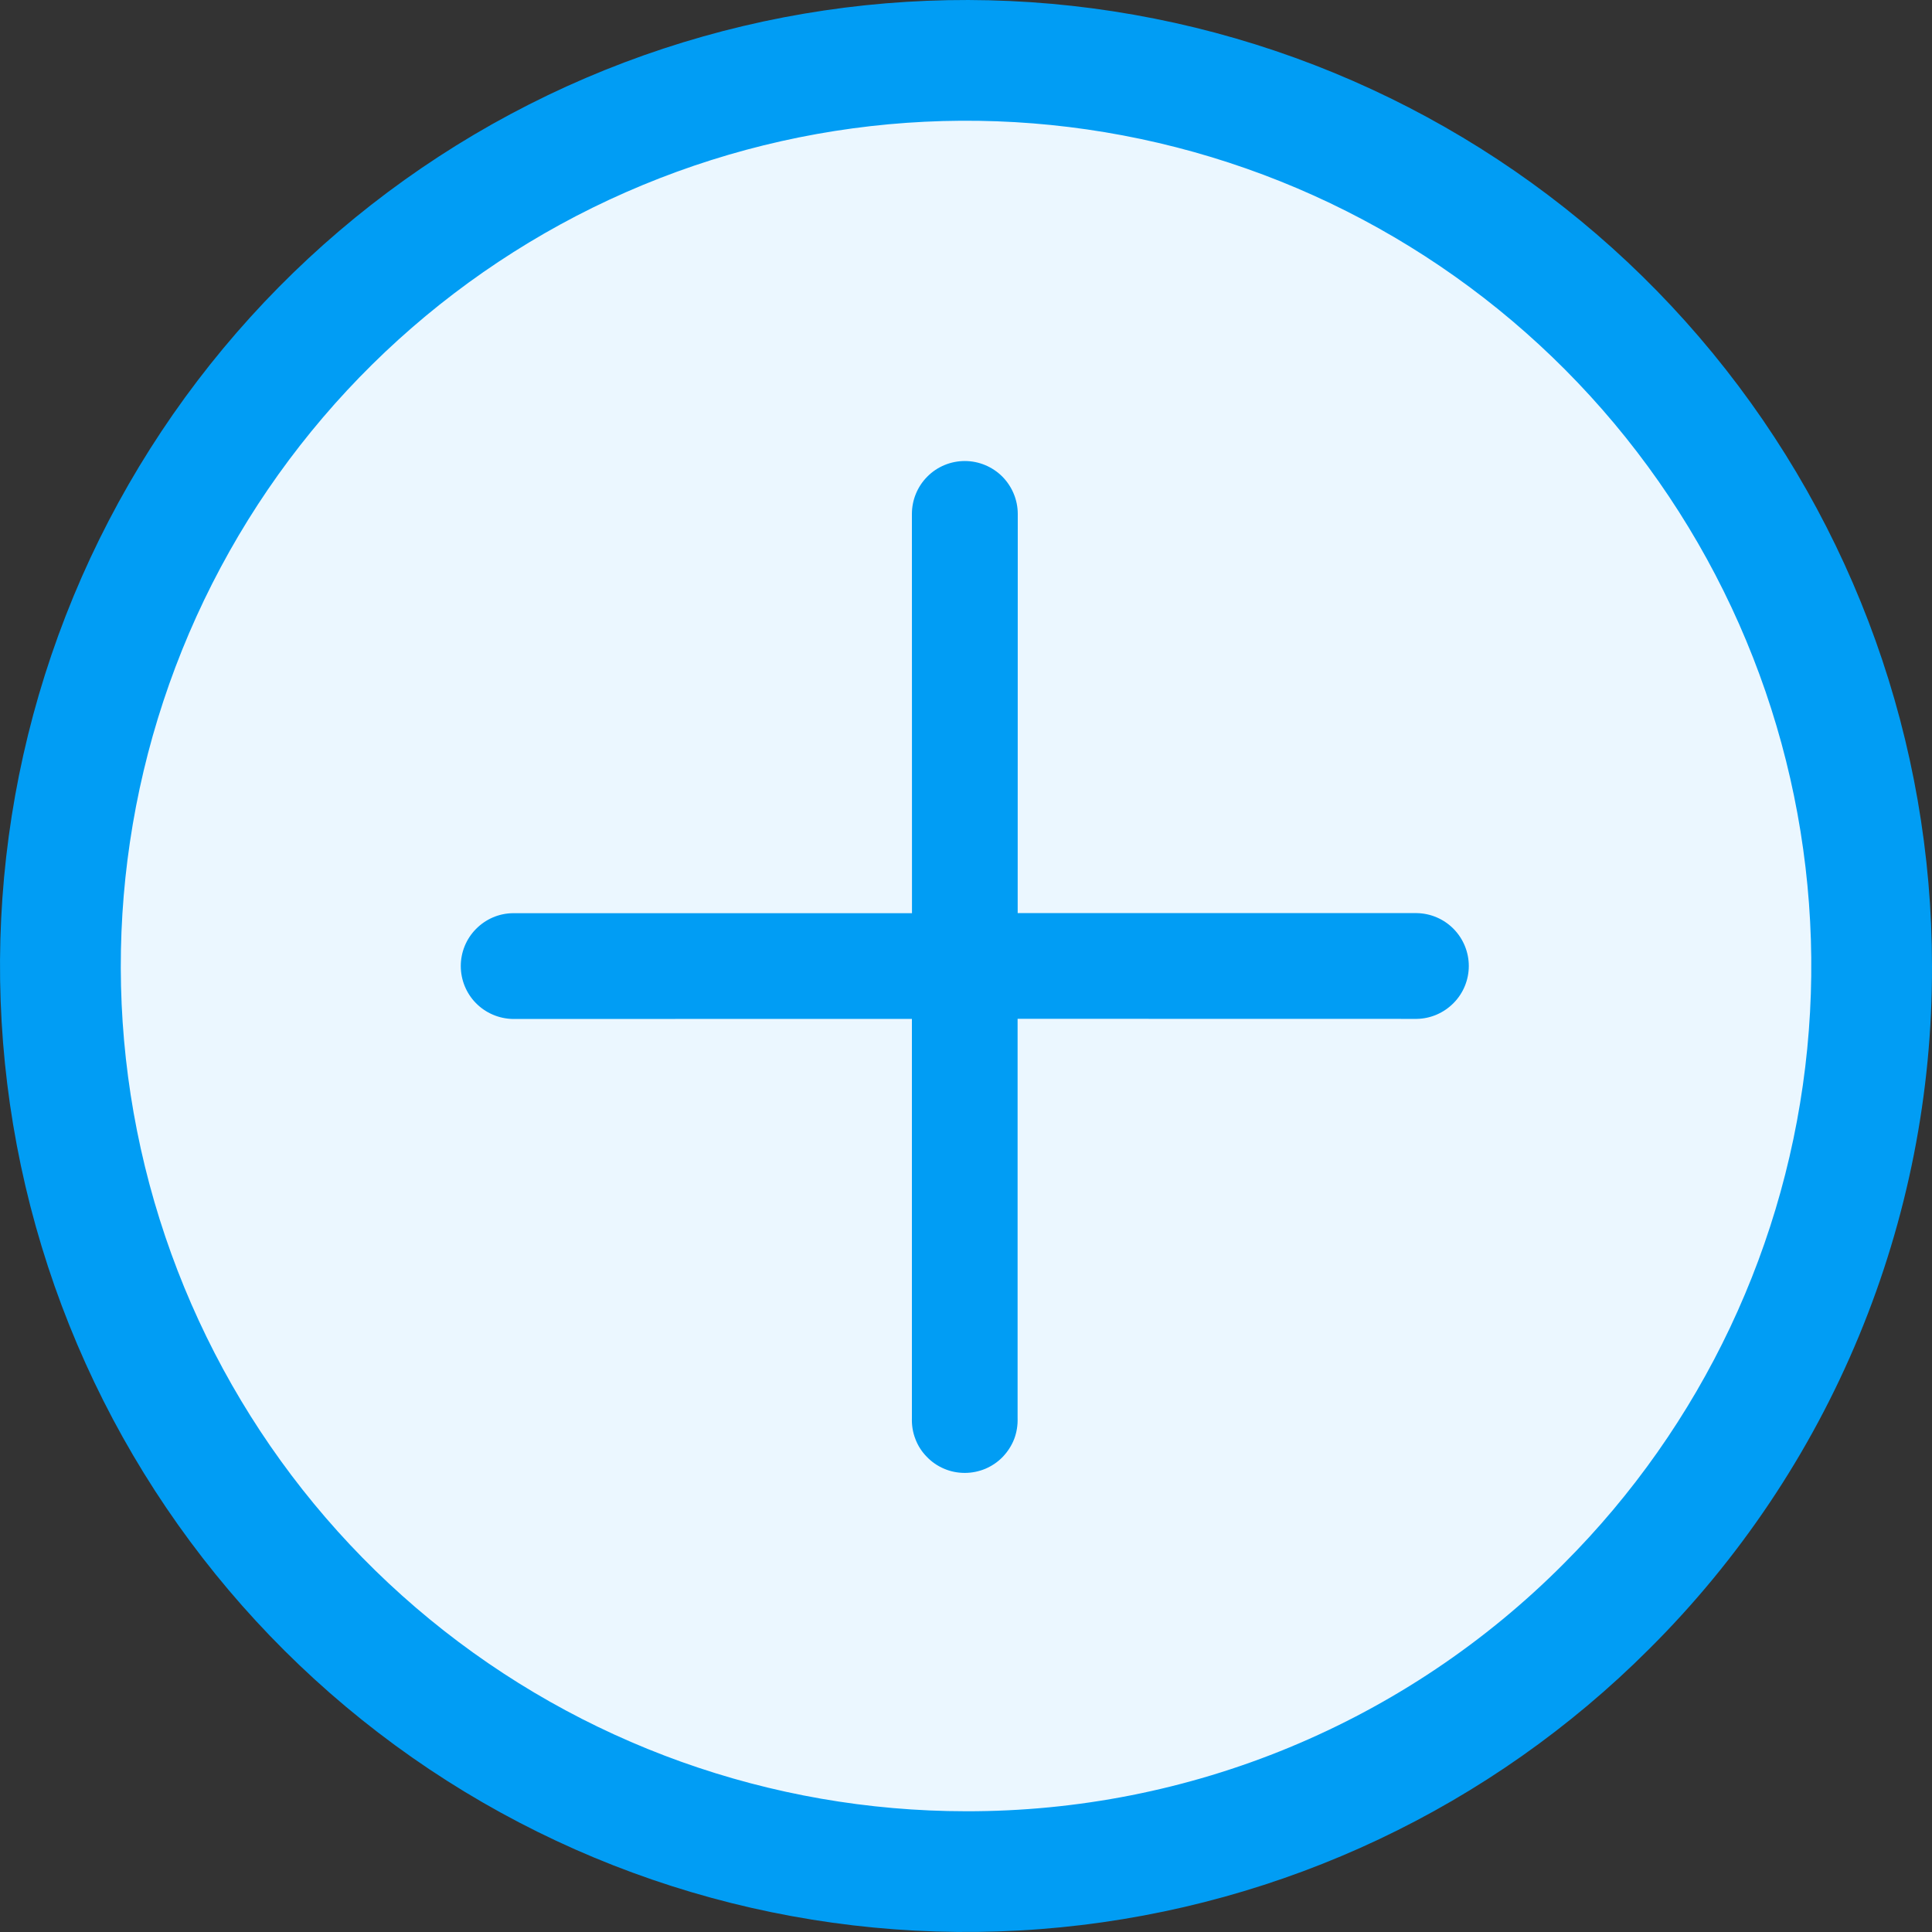
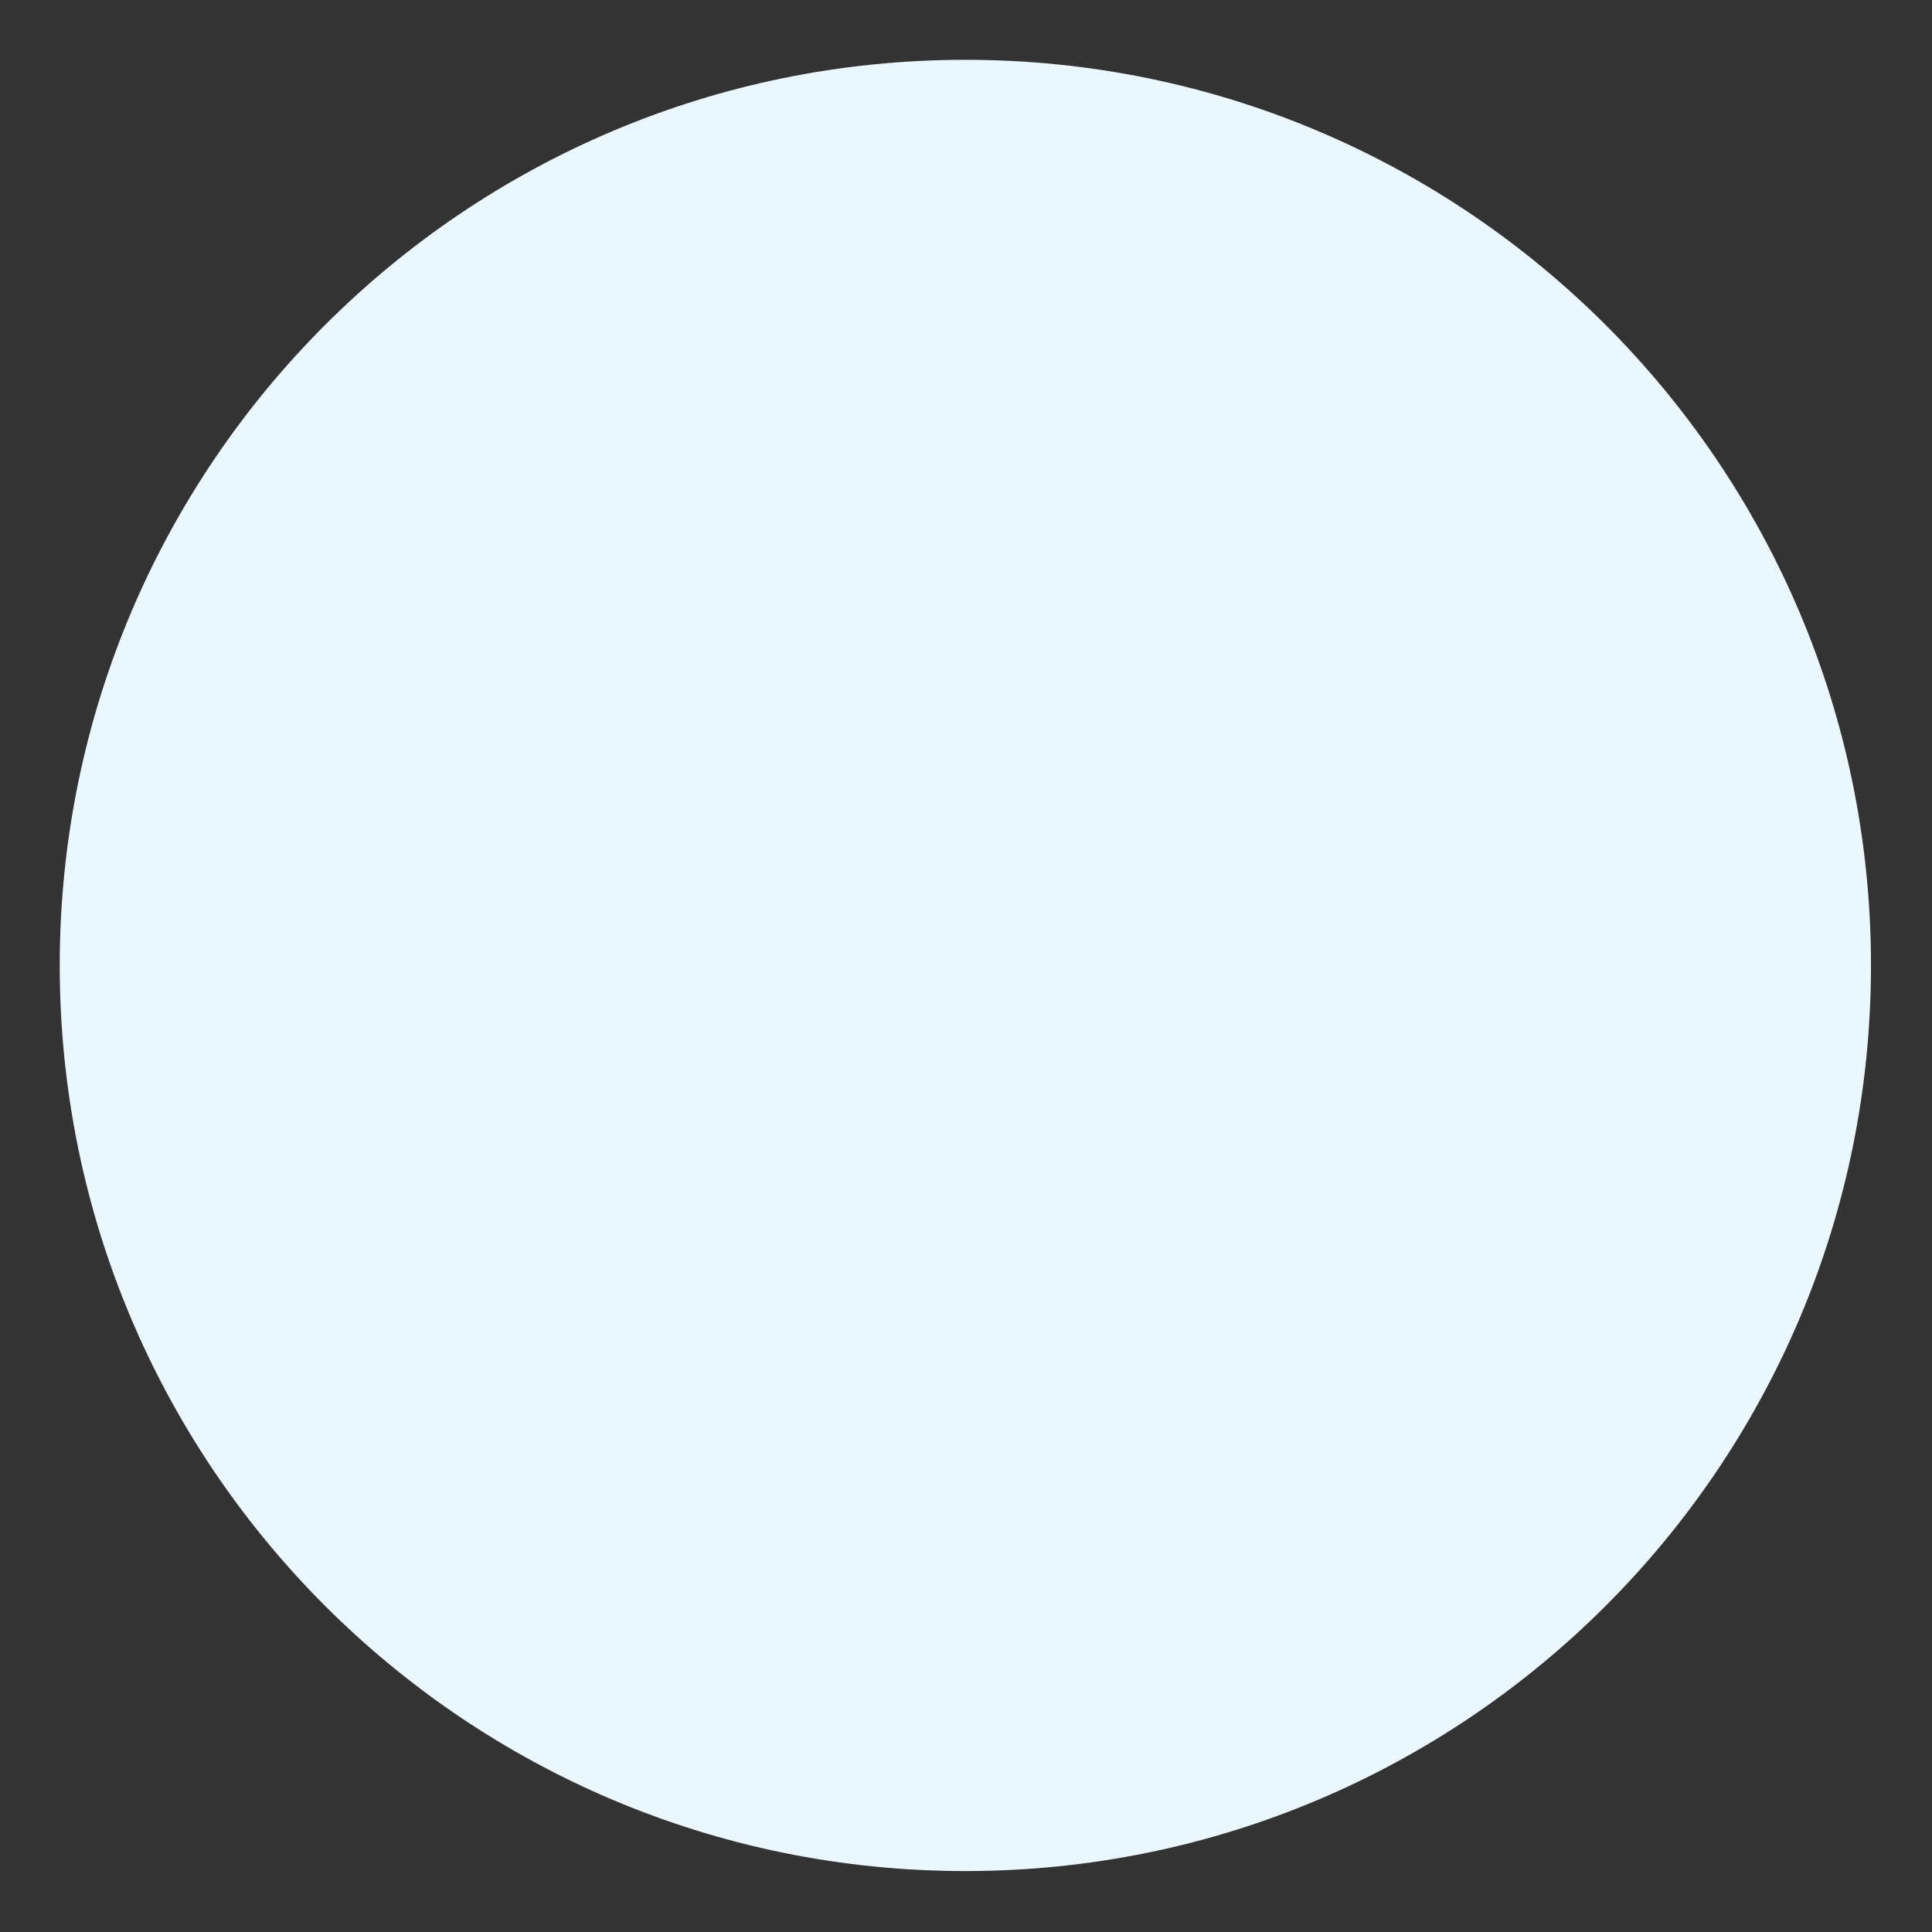
<svg xmlns="http://www.w3.org/2000/svg" width="24" height="24" viewBox="0 0 24 24" fill="none">
  <rect x="0" y="0" width="24" height="24" fill="#333333" stroke="none" />
-   <path d="M11.992 23.243C18.205 23.243 23.242 18.206 23.242 11.993C23.242 5.779 18.205 0.743 11.992 0.743C5.779 0.743 0.742 5.779 0.742 11.993C0.742 18.206 5.779 23.243 11.992 23.243Z" fill="#EBF7FF" />
-   <path d="M24 12C24 9.223 23.037 6.533 21.276 4.387C19.515 2.241 17.064 0.772 14.341 0.231C11.618 -0.311 8.792 0.108 6.343 1.417C3.895 2.726 1.976 4.843 0.913 7.408C-0.149 9.973 -0.289 12.827 0.517 15.483C1.323 18.14 3.025 20.435 5.333 21.978C7.641 23.52 10.413 24.214 13.176 23.942C15.939 23.67 18.522 22.449 20.485 20.486C21.603 19.374 22.49 18.052 23.093 16.595C23.697 15.138 24.005 13.576 24 12V12ZM12 22.5C9.571 22.499 7.217 21.657 5.339 20.116C3.461 18.575 2.176 16.43 1.702 14.047C1.228 11.665 1.596 9.192 2.741 7.049C3.886 4.907 5.739 3.228 7.983 2.299C10.228 1.369 12.725 1.247 15.049 1.952C17.374 2.657 19.382 4.147 20.732 6.167C22.081 8.186 22.688 10.612 22.45 13.029C22.212 15.447 21.143 17.707 19.425 19.425C18.452 20.403 17.295 21.178 16.02 21.706C14.746 22.234 13.379 22.503 12 22.5V22.5Z" fill="#019DF4" />
-   <path d="M12.641 17.616L12.641 12.656L17.6 12.657C17.772 12.654 17.936 12.583 18.057 12.46C18.178 12.338 18.246 12.172 18.246 12C18.246 11.828 18.178 11.662 18.057 11.539C17.936 11.416 17.772 11.346 17.6 11.343L12.642 11.343L12.643 6.384C12.643 6.21 12.573 6.043 12.45 5.919C12.326 5.796 12.159 5.727 11.985 5.727C11.811 5.727 11.643 5.796 11.52 5.92C11.397 6.043 11.328 6.21 11.328 6.385L11.329 11.344L6.371 11.344C6.198 11.346 6.034 11.417 5.913 11.54C5.792 11.662 5.724 11.828 5.724 12C5.724 12.172 5.791 12.338 5.912 12.461C6.033 12.584 6.197 12.654 6.369 12.658L11.328 12.657L11.328 17.616C11.325 17.705 11.339 17.793 11.371 17.875C11.402 17.958 11.45 18.033 11.512 18.096C11.573 18.16 11.647 18.211 11.728 18.245C11.809 18.28 11.897 18.297 11.985 18.297C12.073 18.297 12.161 18.279 12.242 18.245C12.323 18.21 12.397 18.16 12.458 18.096C12.519 18.032 12.567 17.957 12.599 17.875C12.63 17.792 12.644 17.704 12.641 17.616V17.616Z" fill="#019DF4" />
+   <path d="M11.992 23.243C18.205 23.243 23.242 18.206 23.242 11.993C23.242 5.779 18.205 0.743 11.992 0.743C5.779 0.743 0.742 5.779 0.742 11.993C0.742 18.206 5.779 23.243 11.992 23.243" fill="#EBF7FF" />
</svg>